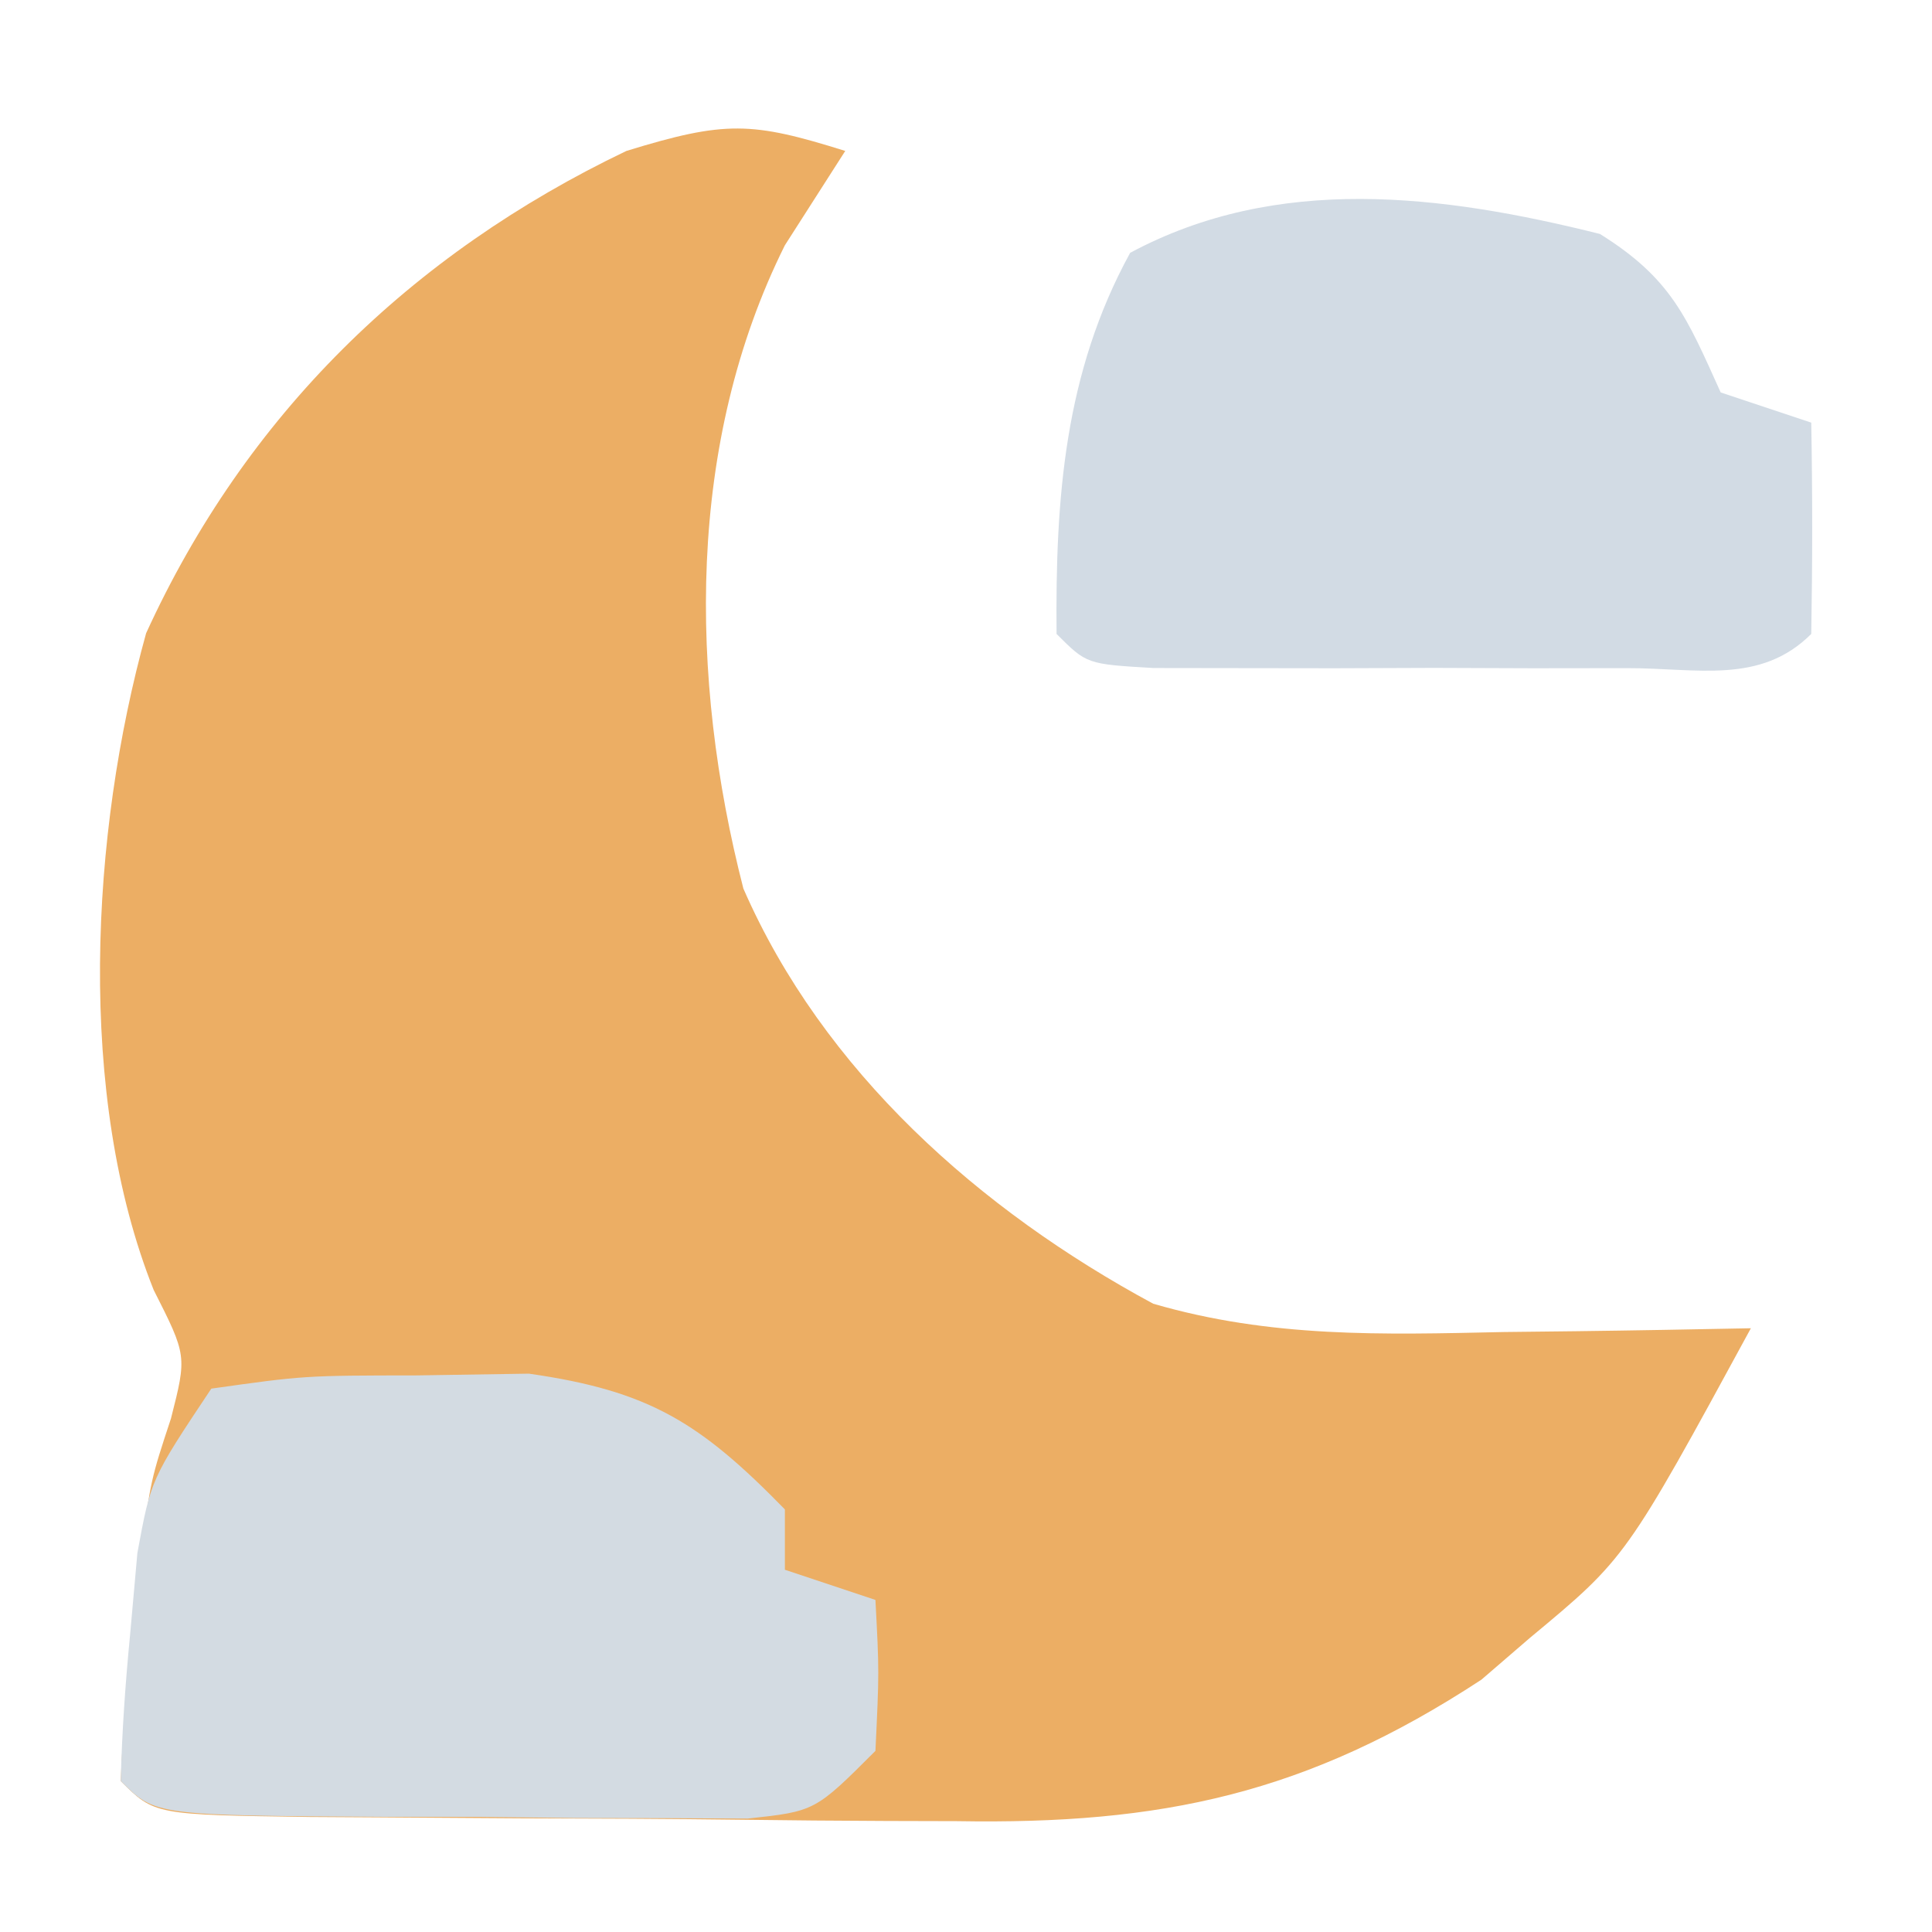
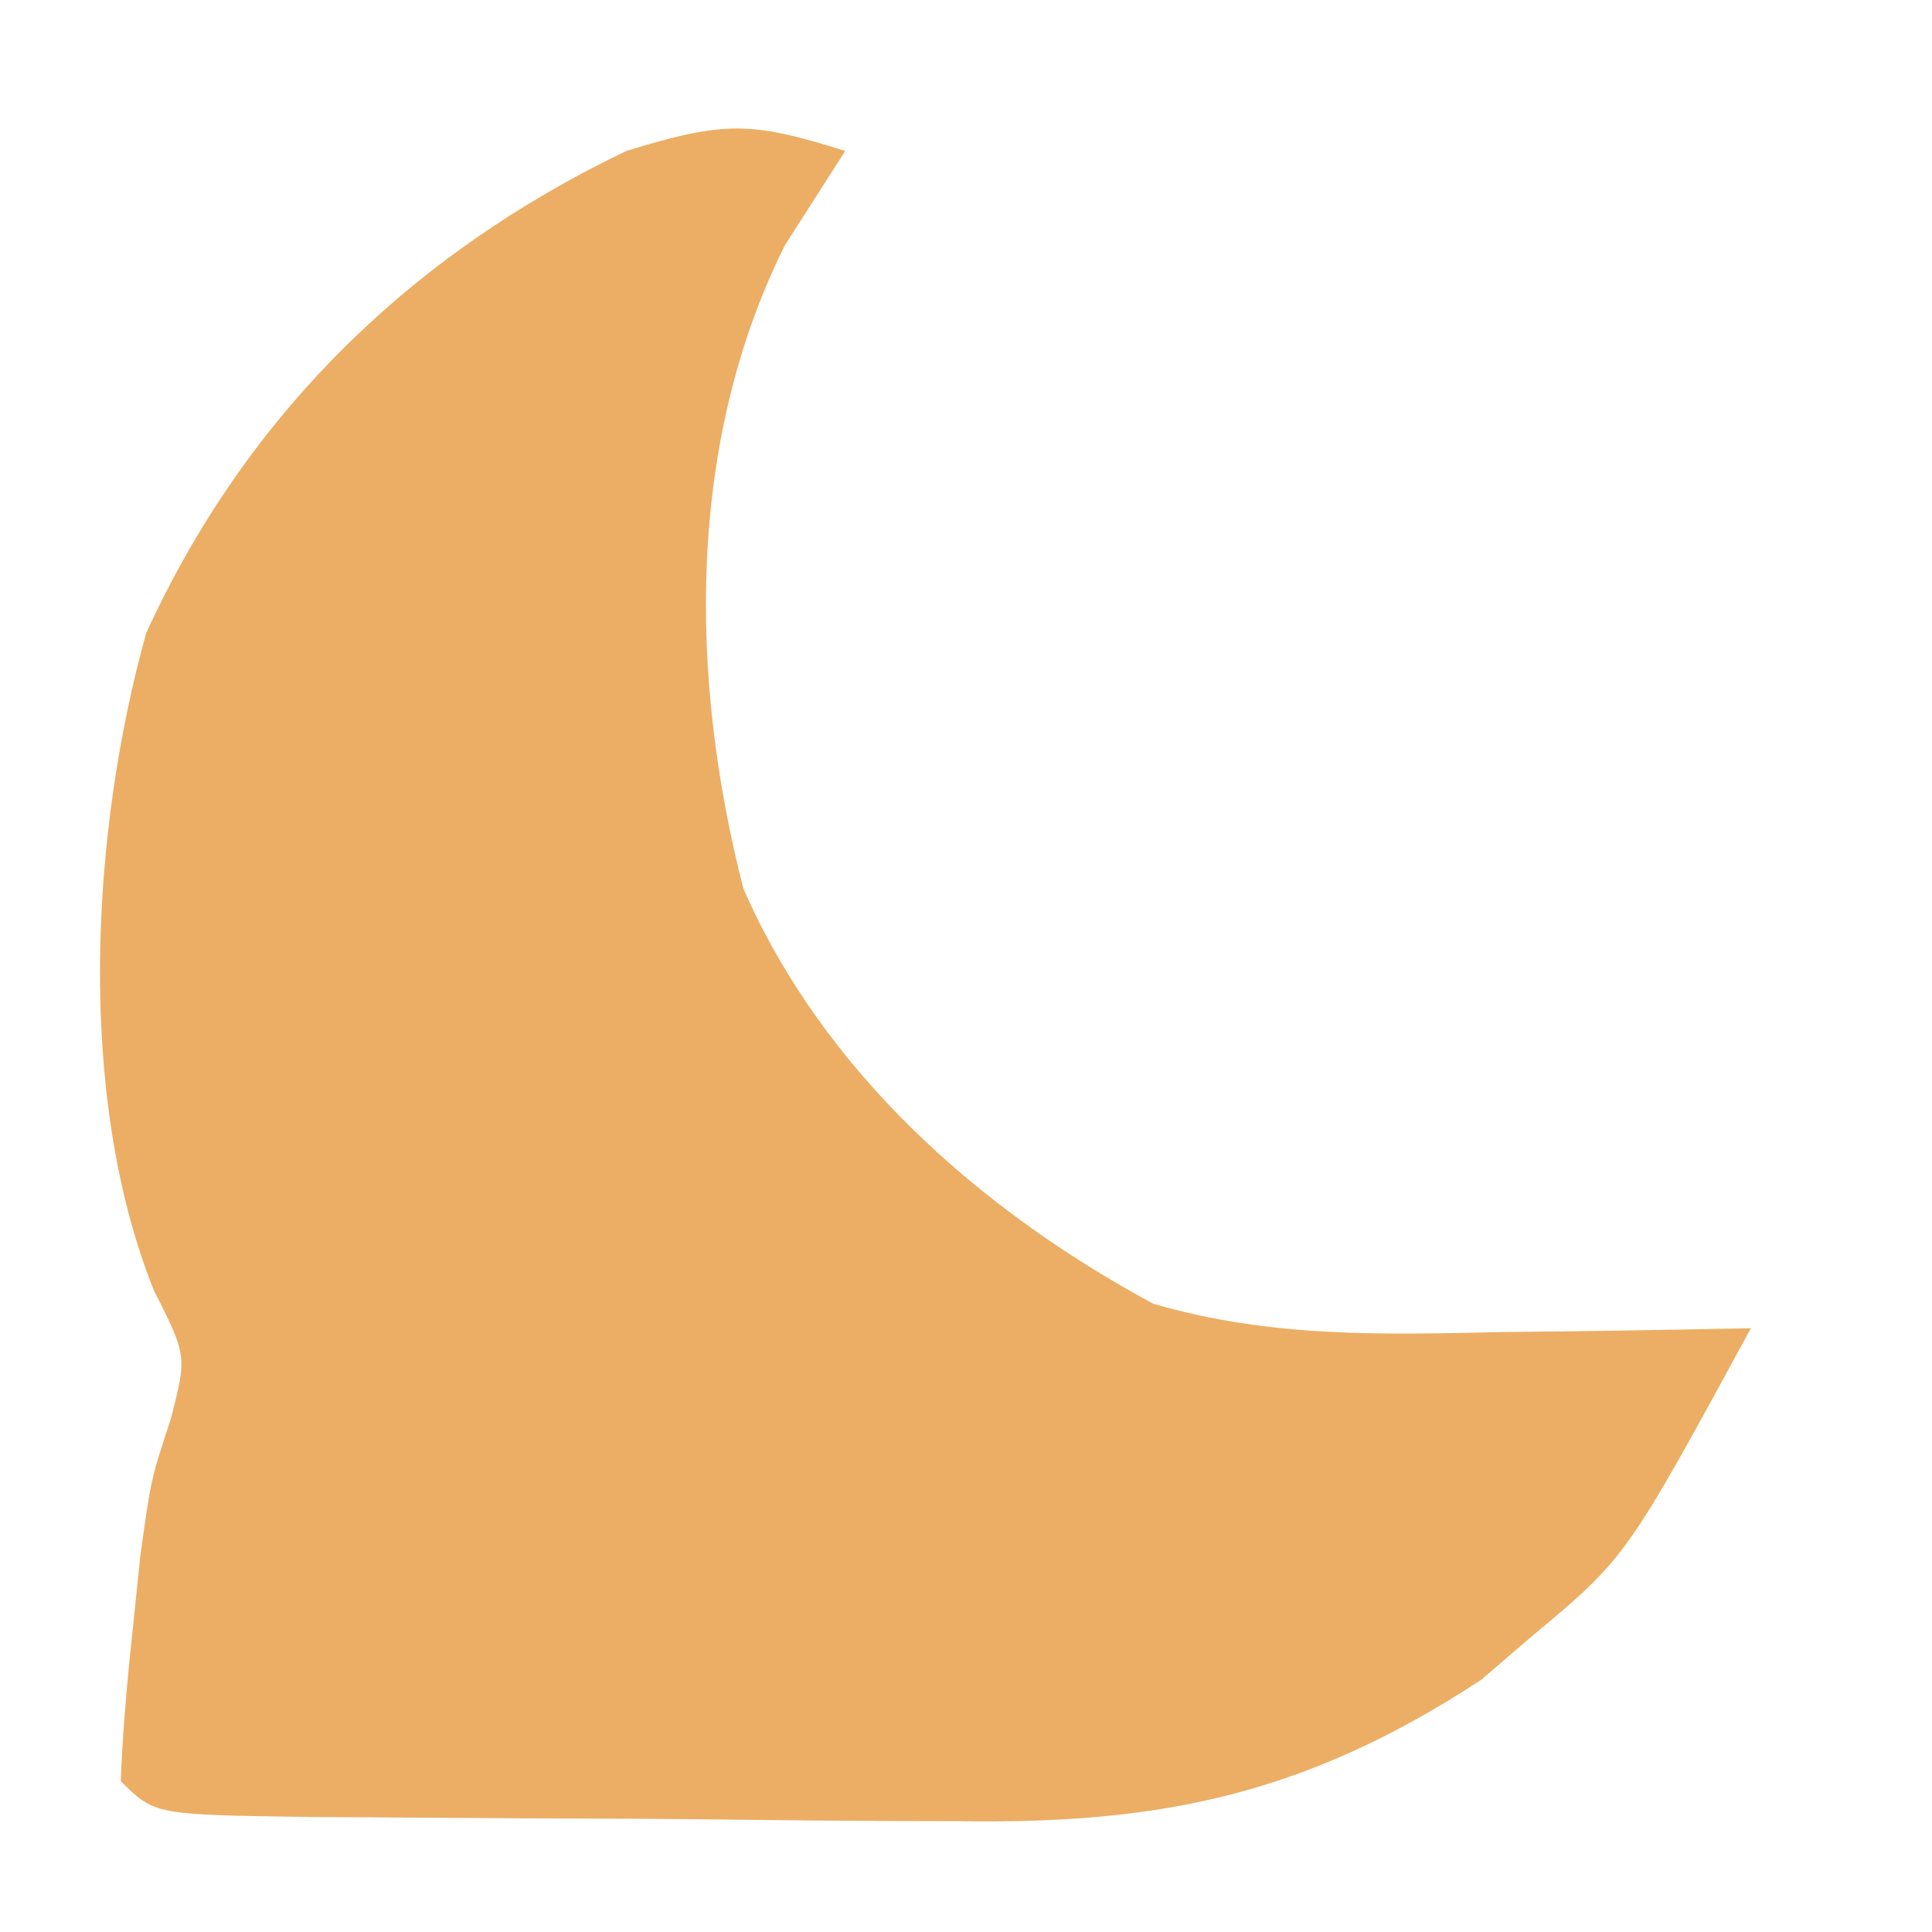
<svg xmlns="http://www.w3.org/2000/svg" version="1.1" width="64" height="64">
  <path d="M0 0 C-0.66 1.031 -1.32 2.062 -2 3.125 C-5.26 9.668 -5.173 17.431 -3.375 24.434 C-0.73 30.49 4.453 35.088 10.203 38.188 C14.107 39.322 17.772 39.213 21.812 39.125 C22.601 39.116 23.389 39.107 24.201 39.098 C26.134 39.074 28.067 39.038 30 39 C25.857 46.617 25.857 46.617 22.688 49.25 C22.155 49.709 21.623 50.168 21.074 50.641 C15.287 54.434 10.469 55.443 3.695 55.328 C2.548 55.325 2.548 55.325 1.378 55.322 C-0.223 55.316 -1.825 55.302 -3.427 55.281 C-5.889 55.25 -8.35 55.24 -10.812 55.234 C-12.372 55.225 -13.932 55.215 -15.492 55.203 C-16.231 55.199 -16.969 55.195 -17.73 55.19 C-22.883 55.117 -22.883 55.117 -24 54 C-23.936 52.392 -23.798 50.787 -23.625 49.188 C-23.535 48.315 -23.445 47.442 -23.352 46.543 C-23 44 -23 44 -22.336 41.988 C-21.807 39.91 -21.807 39.91 -22.91 37.73 C-25.475 31.304 -25 22.6 -23.16 15.977 C-19.863 8.761 -14.398 3.421 -7.25 0 C-3.969 -1.009 -3.104 -0.972 0 0 Z " fill="#ECAE64" transform="translate(28,5)" />
-   <path d="M0 0 C2.37 1.481 2.871 2.749 4 5.25 C4.99 5.58 5.98 5.91 7 6.25 C7.042 8.583 7.041 10.917 7 13.25 C5.315 14.935 3.212 14.38 0.906 14.383 C-0.124 14.384 -1.154 14.385 -2.215 14.387 C-3.841 14.381 -3.841 14.381 -5.5 14.375 C-6.584 14.379 -7.668 14.383 -8.785 14.387 C-9.815 14.385 -10.845 14.384 -11.906 14.383 C-12.858 14.382 -13.81 14.381 -14.791 14.379 C-17 14.25 -17 14.25 -18 13.25 C-18.041 8.752 -17.739 4.599 -15.562 0.625 C-10.687 -1.991 -5.238 -1.309 0 0 Z " fill="#D2DBE4" transform="translate(53,7.75)" />
-   <path d="M0 0 C3.082 -0.434 3.082 -0.434 6.812 -0.438 C8.036 -0.457 9.259 -0.476 10.52 -0.496 C14.525 0.075 16.197 1.133 19 4 C19 4.66 19 5.32 19 6 C19.99 6.33 20.98 6.66 22 7 C22.125 9.375 22.125 9.375 22 12 C20 14 20 14 17.769 14.243 C16.864 14.239 15.96 14.235 15.027 14.23 C14.046 14.229 13.064 14.227 12.053 14.225 C11.025 14.212 9.997 14.2 8.938 14.188 C7.906 14.187 6.874 14.186 5.811 14.186 C-1.86 14.14 -1.86 14.14 -3 13 C-2.962 11.372 -2.845 9.746 -2.688 8.125 C-2.609 7.241 -2.53 6.356 -2.449 5.445 C-2 3 -2 3 0 0 Z " fill="#D3DBE2" transform="translate(7,46)" />
</svg>